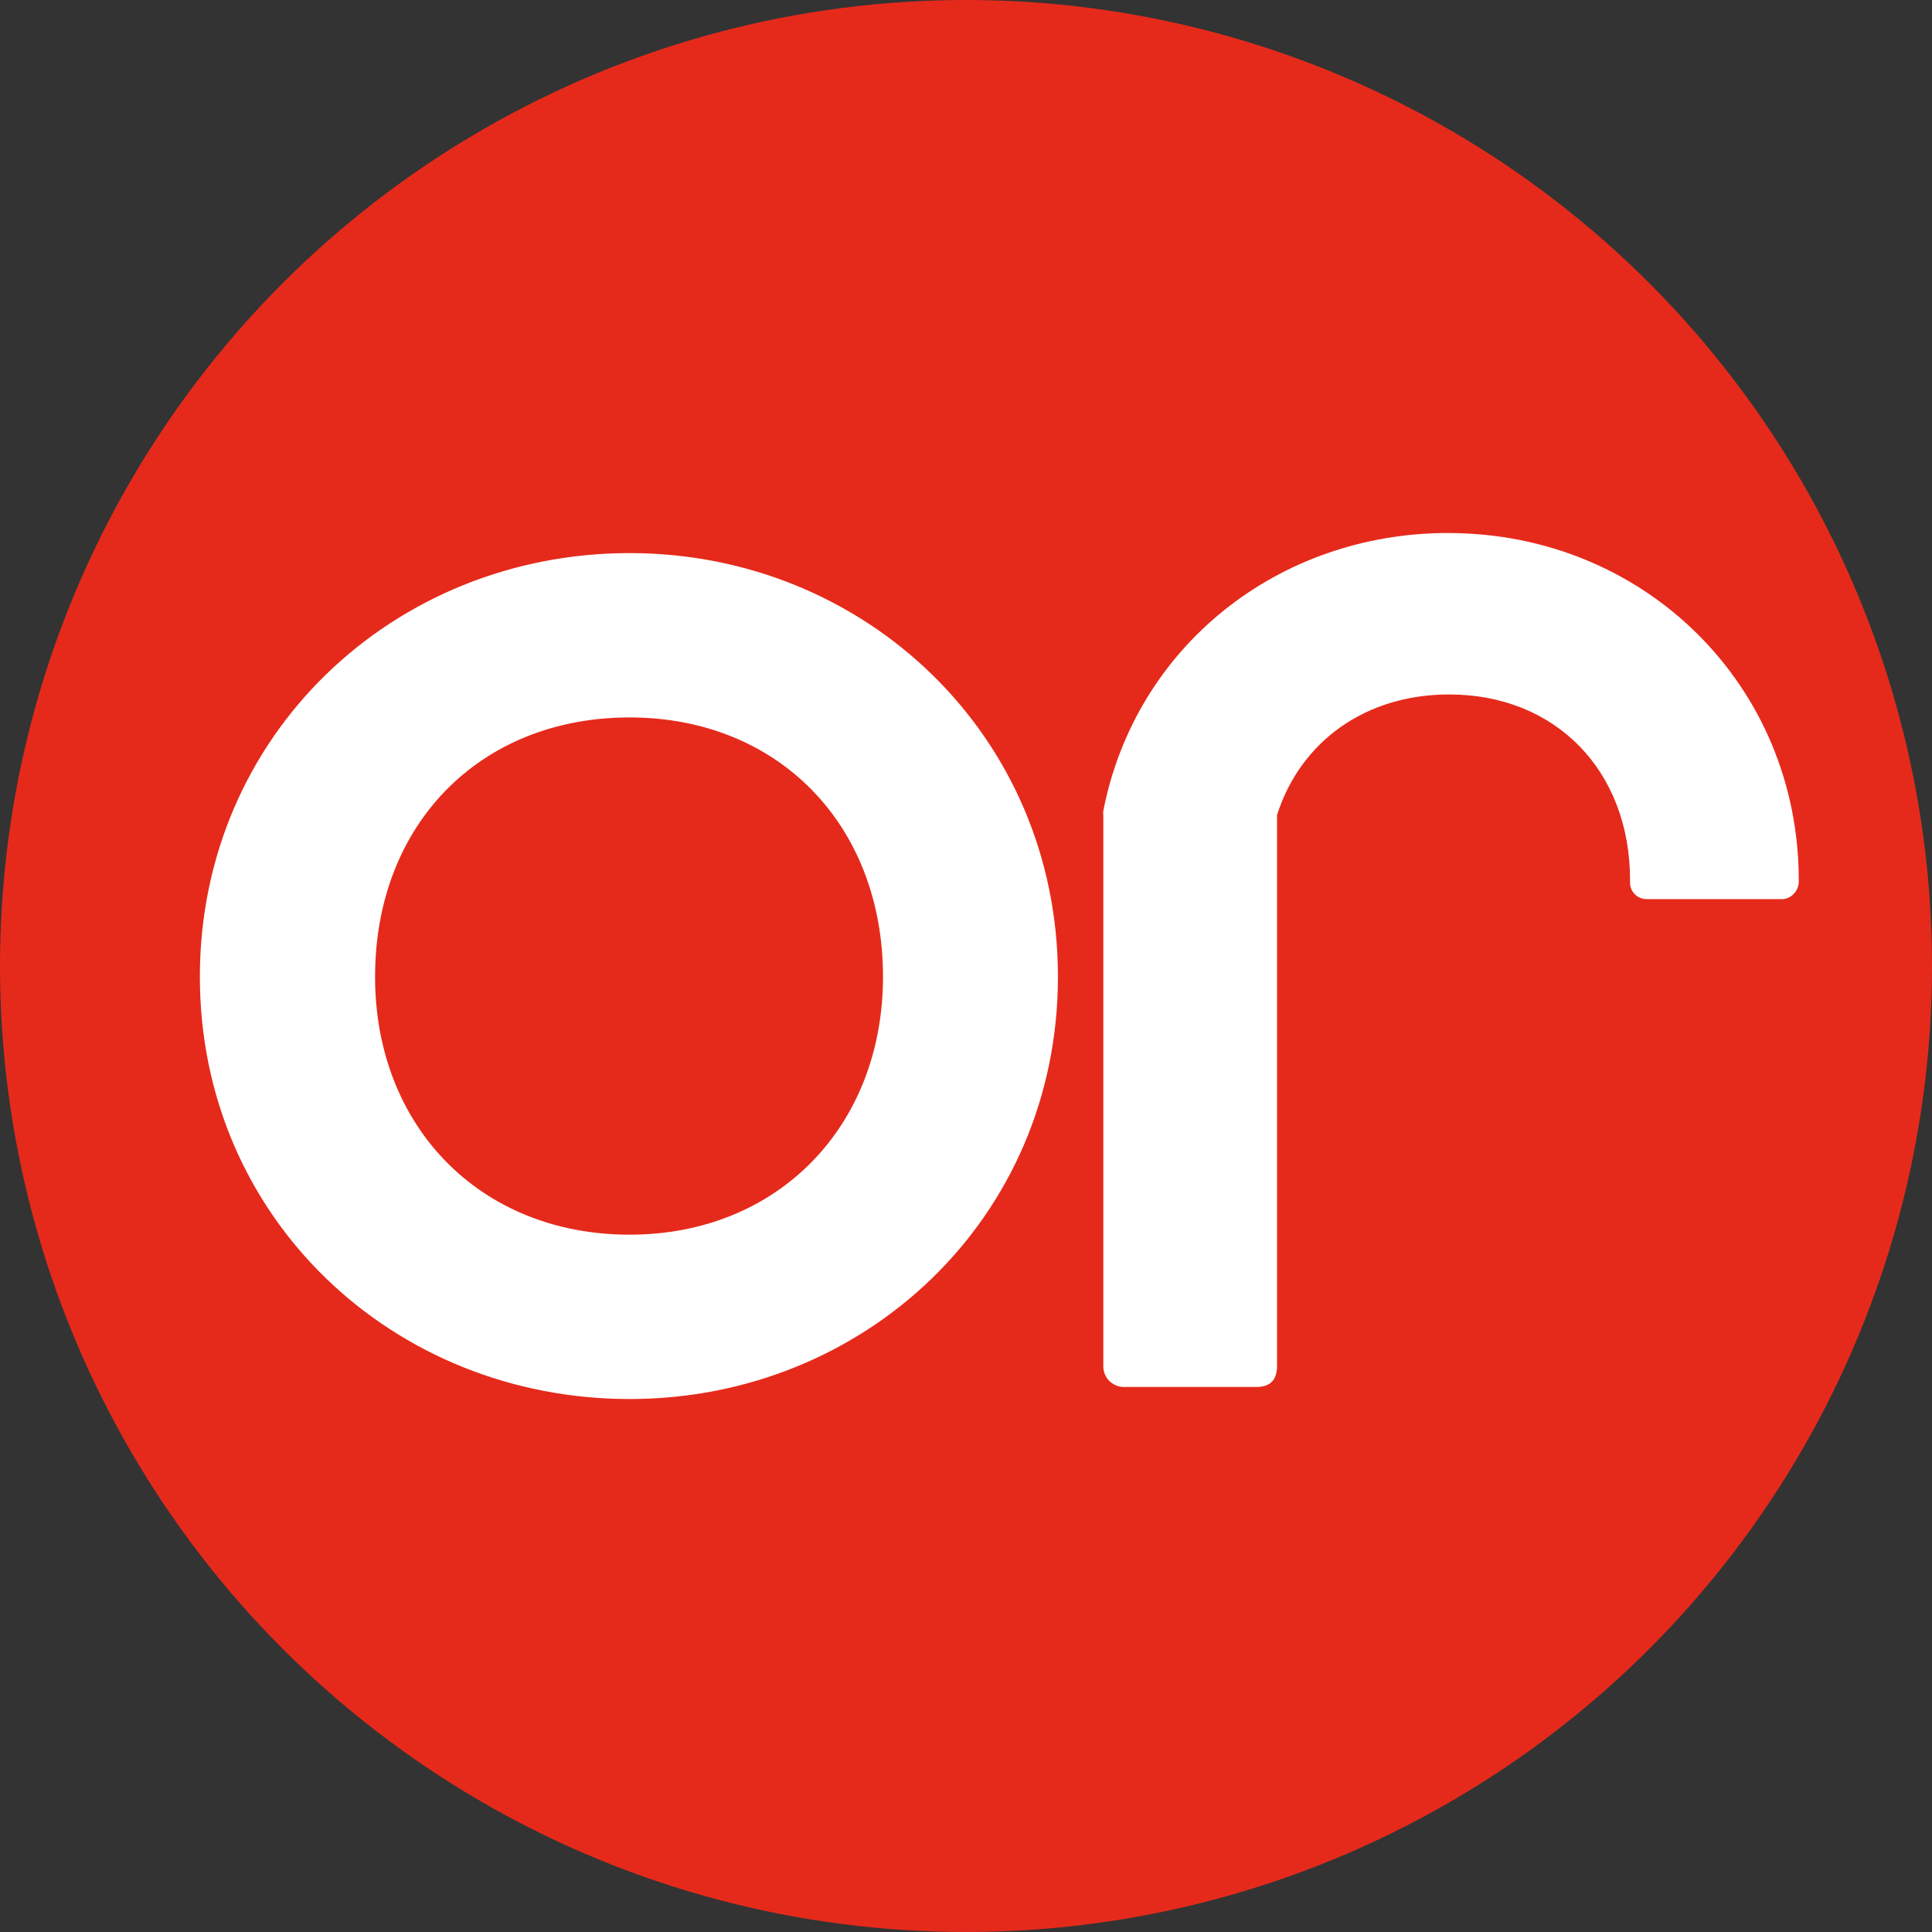
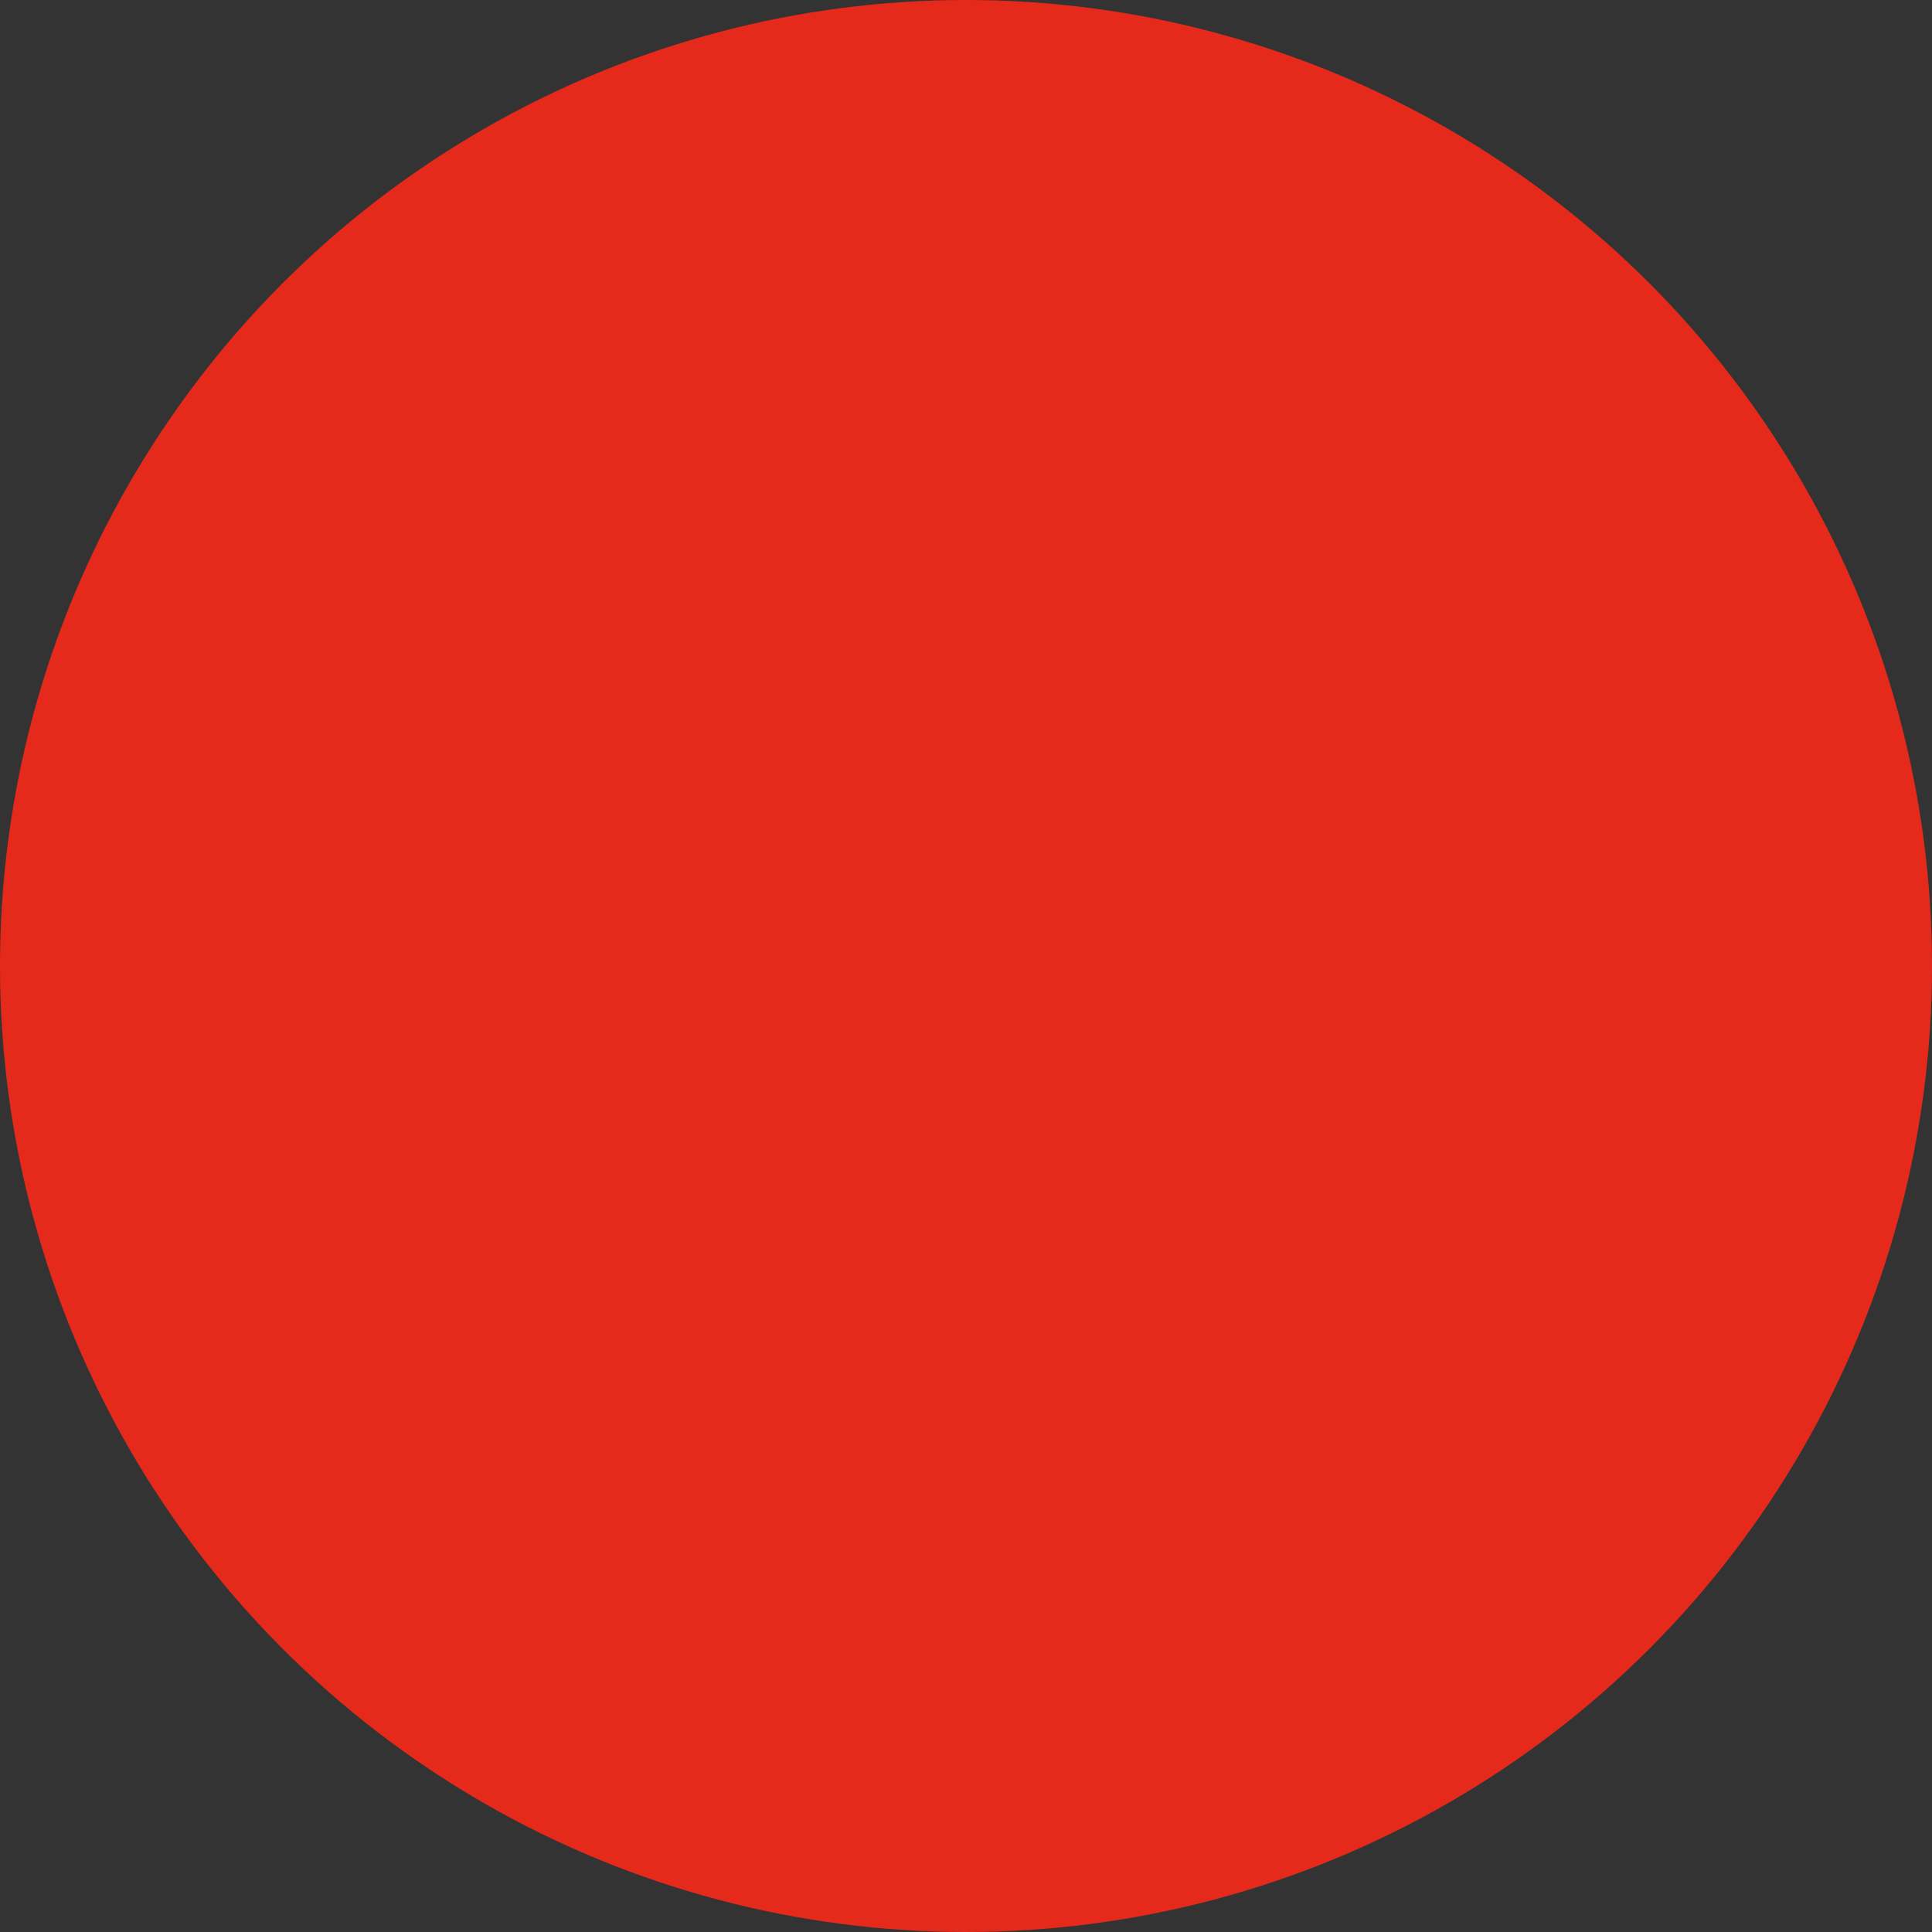
<svg xmlns="http://www.w3.org/2000/svg" width="29" height="29" viewBox="0 0 29 29" fill="none">
  <rect x="0" y="0" width="29" height="29" fill="#333333" stroke="none" />
  <circle cx="14.5" cy="14.5" r="14.5" fill="#E52A1B" />
-   <path fill-rule="evenodd" clip-rule="evenodd" d="M21.743 8C19.174 8 17.041 9.715 16.561 12.171C16.558 12.191 16.558 12.211 16.561 12.231V20.498C16.56 20.54 16.567 20.582 16.582 20.622C16.598 20.661 16.62 20.697 16.65 20.727C16.679 20.756 16.715 20.78 16.753 20.796C16.792 20.812 16.834 20.82 16.875 20.819H18.853C19.056 20.819 19.169 20.728 19.169 20.498V12.232C19.527 11.115 20.511 10.424 21.752 10.424C23.351 10.424 24.468 11.569 24.468 13.214C24.468 13.214 24.468 13.24 24.468 13.244C24.467 13.277 24.473 13.31 24.485 13.341C24.497 13.371 24.516 13.399 24.539 13.422C24.562 13.446 24.589 13.464 24.619 13.477C24.649 13.49 24.682 13.496 24.714 13.496H26.767C26.83 13.489 26.888 13.458 26.931 13.411C26.973 13.364 26.998 13.304 27 13.24V13.212C27 10.29 24.685 8.001 21.738 8.001L21.743 8ZM9.451 18.533C7.203 18.533 5.63 16.904 5.63 14.662C5.63 12.376 7.203 10.769 9.451 10.769C11.677 10.769 13.254 12.376 13.254 14.662C13.254 16.904 11.677 18.533 9.451 18.533ZM9.451 8.302C5.9 8.302 3 11.041 3 14.662C3 18.283 5.9 21 9.451 21C12.979 21 15.88 18.283 15.88 14.662C15.88 11.041 12.981 8.302 9.451 8.302Z" fill="white" />
</svg>